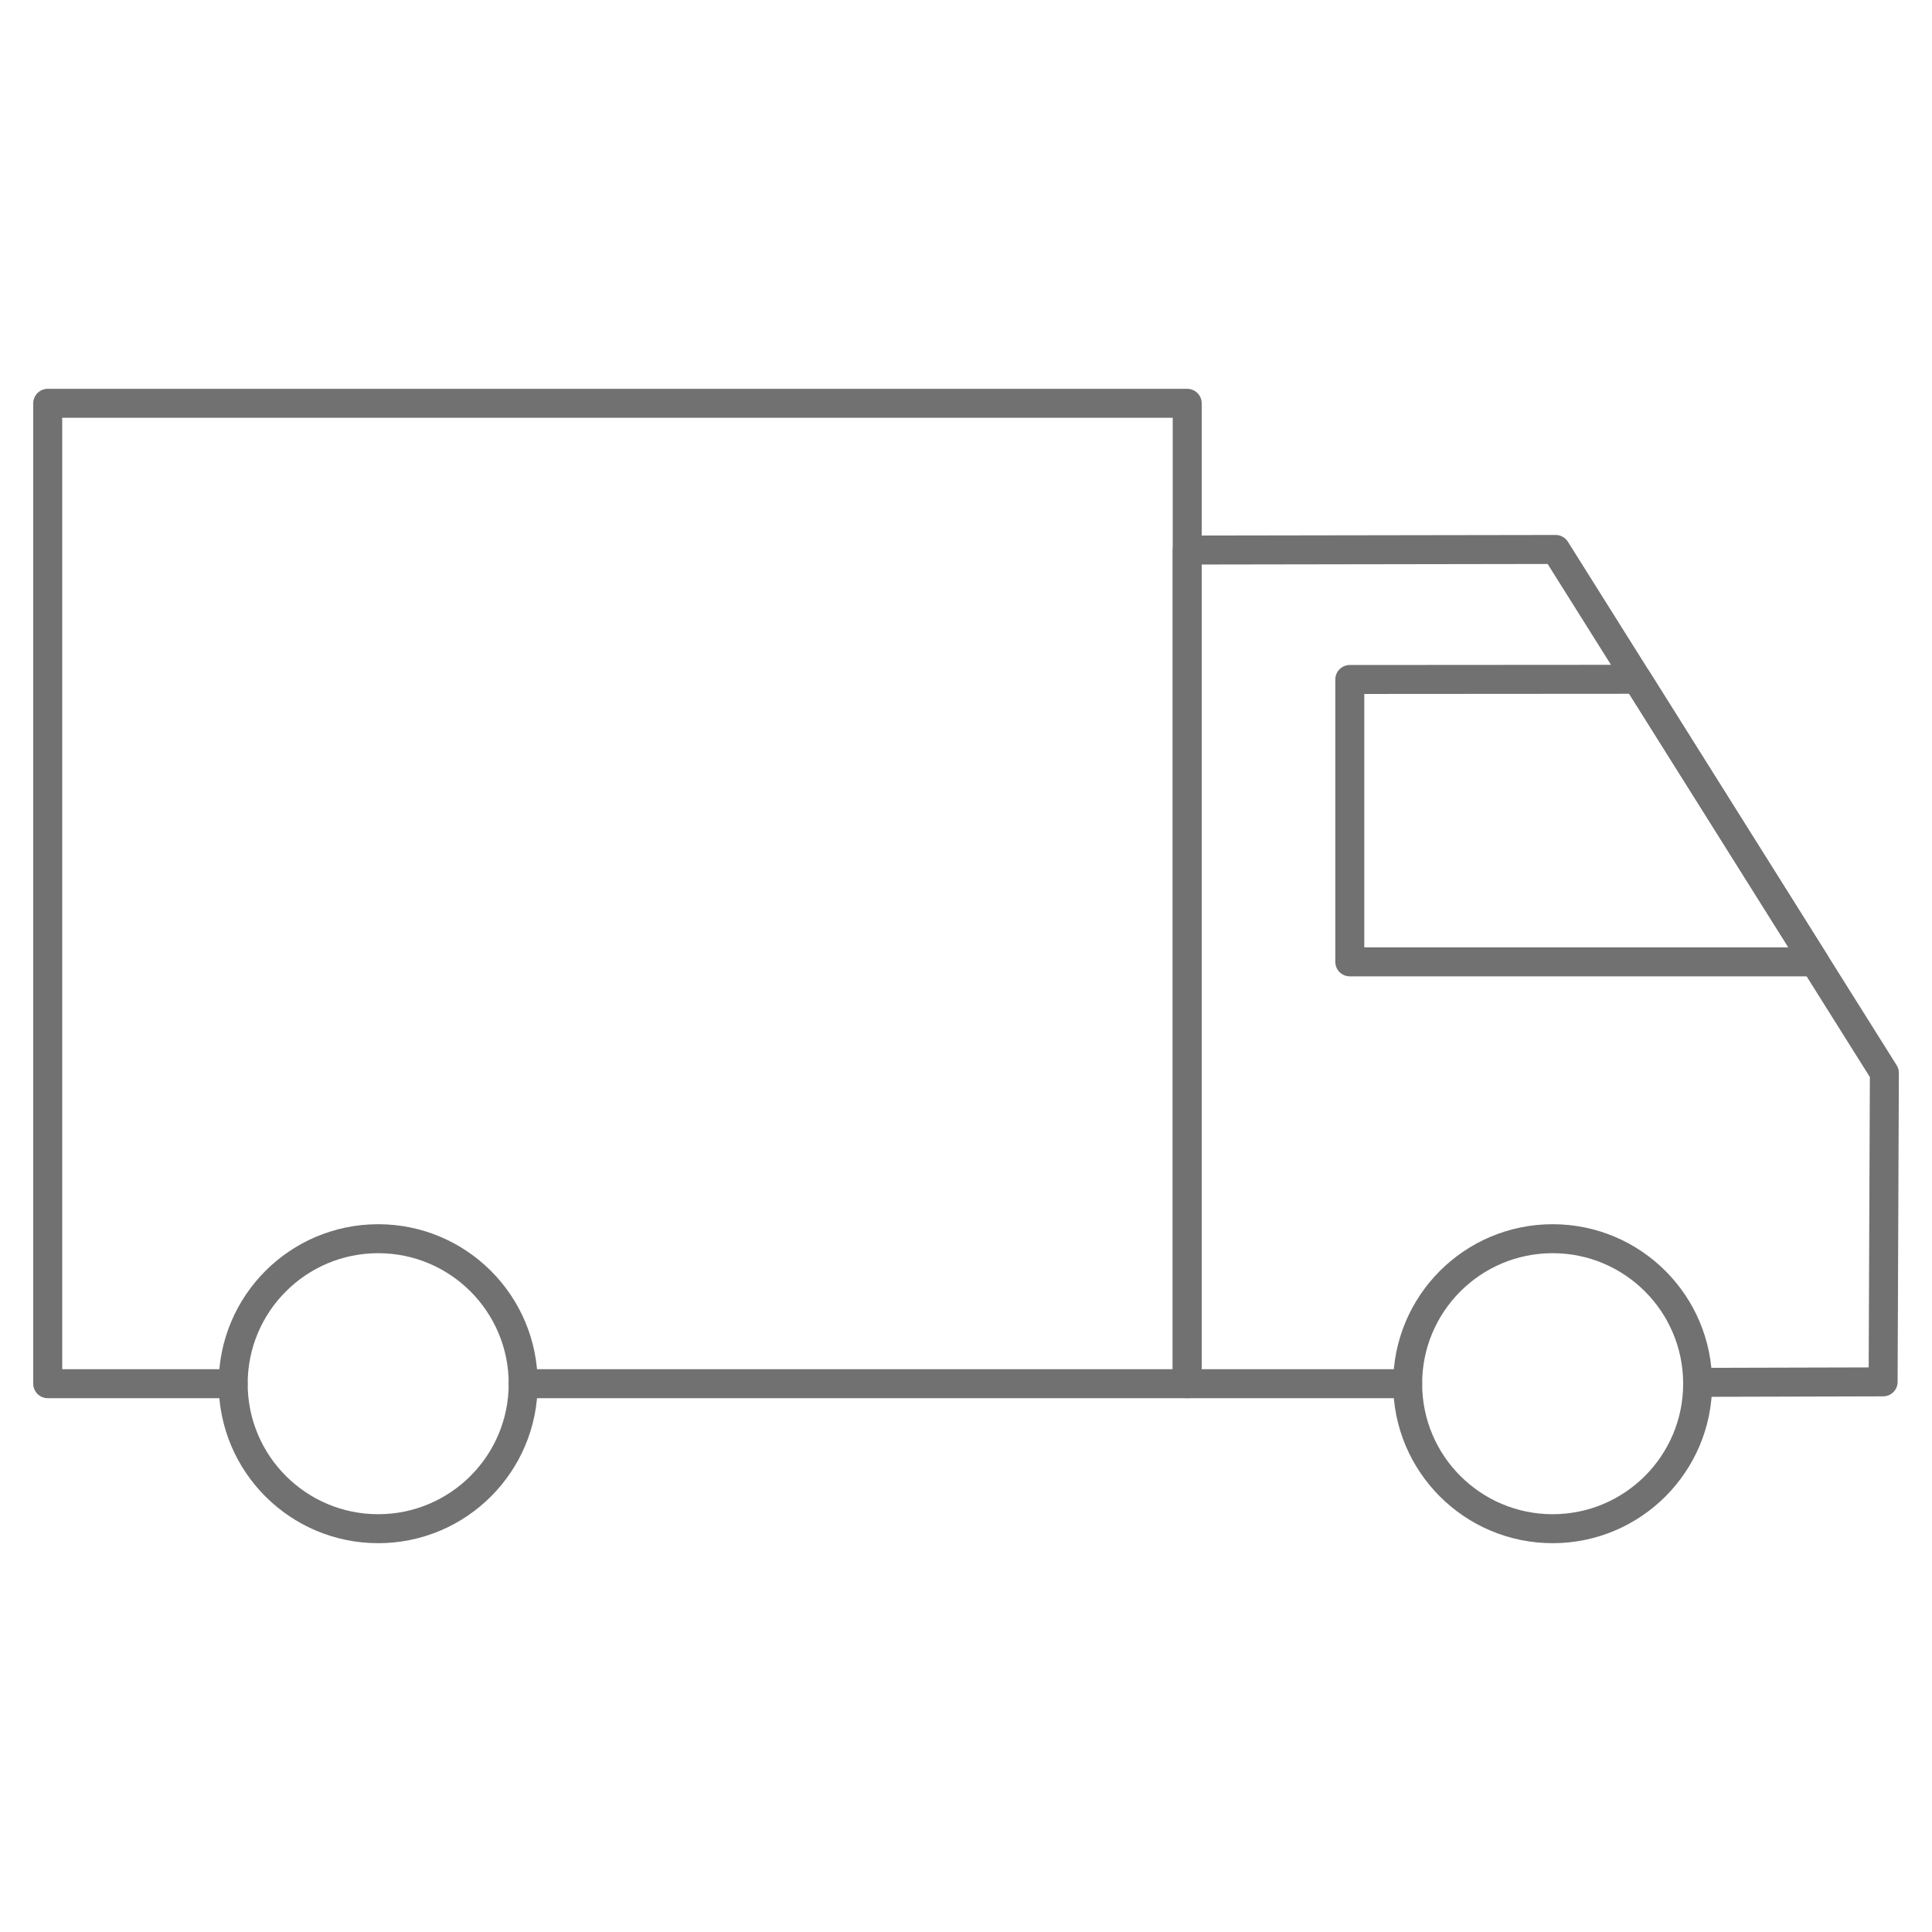
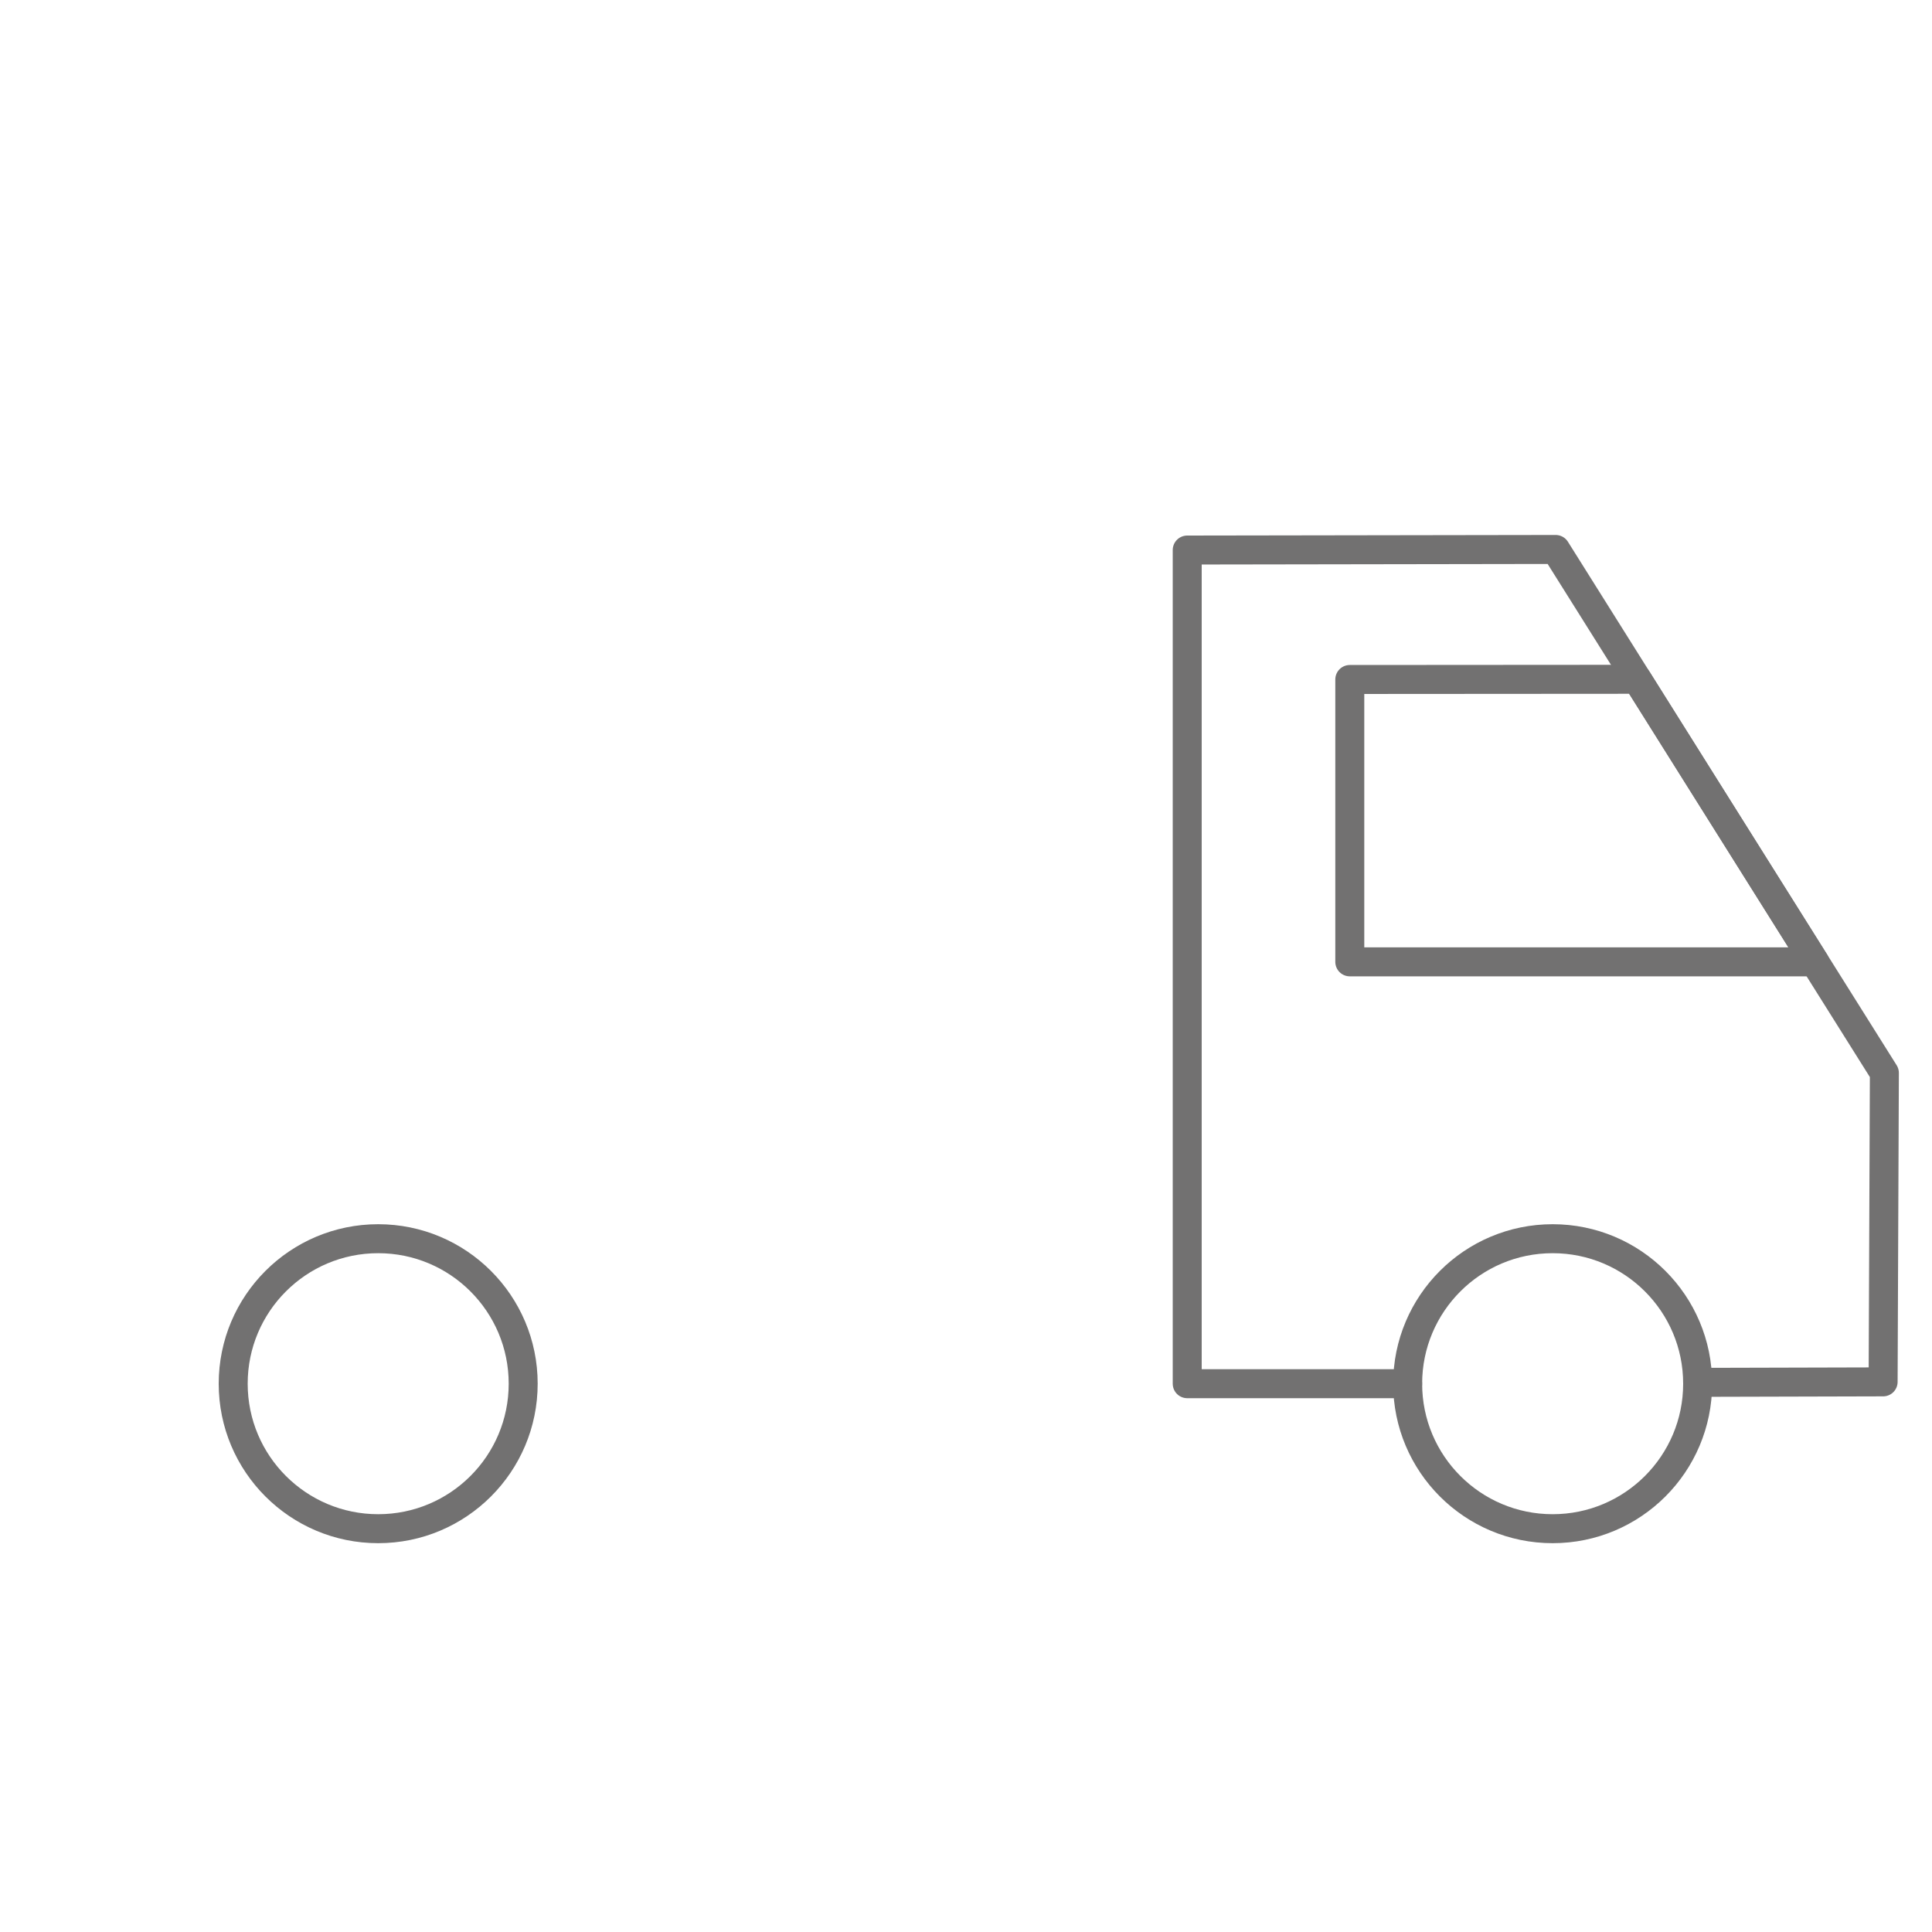
<svg xmlns="http://www.w3.org/2000/svg" id="Ebene_1" viewBox="0 0 200 200">
  <defs>
    <style>.cls-1{fill:none;stroke:#727171;stroke-linecap:round;stroke-linejoin:round;stroke-width:3px;}</style>
  </defs>
-   <path class="cls-1" d="m24.13,143.24H4.94V41.75h117.96v101.49H54.16" />
  <circle class="cls-1" cx="39.15" cy="143.24" r="15.01" />
  <circle class="cls-1" cx="160.73" cy="143.24" r="15.01" />
  <path class="cls-1" d="m176.11,143.1c6.28-.02,12.55-.03,18.83-.05.04-10.66.09-21.32.13-31.98-11.34-18.06-22.69-36.13-34.03-54.19-12.71.02-25.43.04-38.14.06v86.3h22.82" />
  <path class="cls-1" d="m187.85,99.57c-16.04,0-32.08,0-48.12,0v-29.23c9.92,0,19.83-.02,29.75-.02,6.12,9.75,12.25,19.5,18.37,29.26Z" />
</svg>